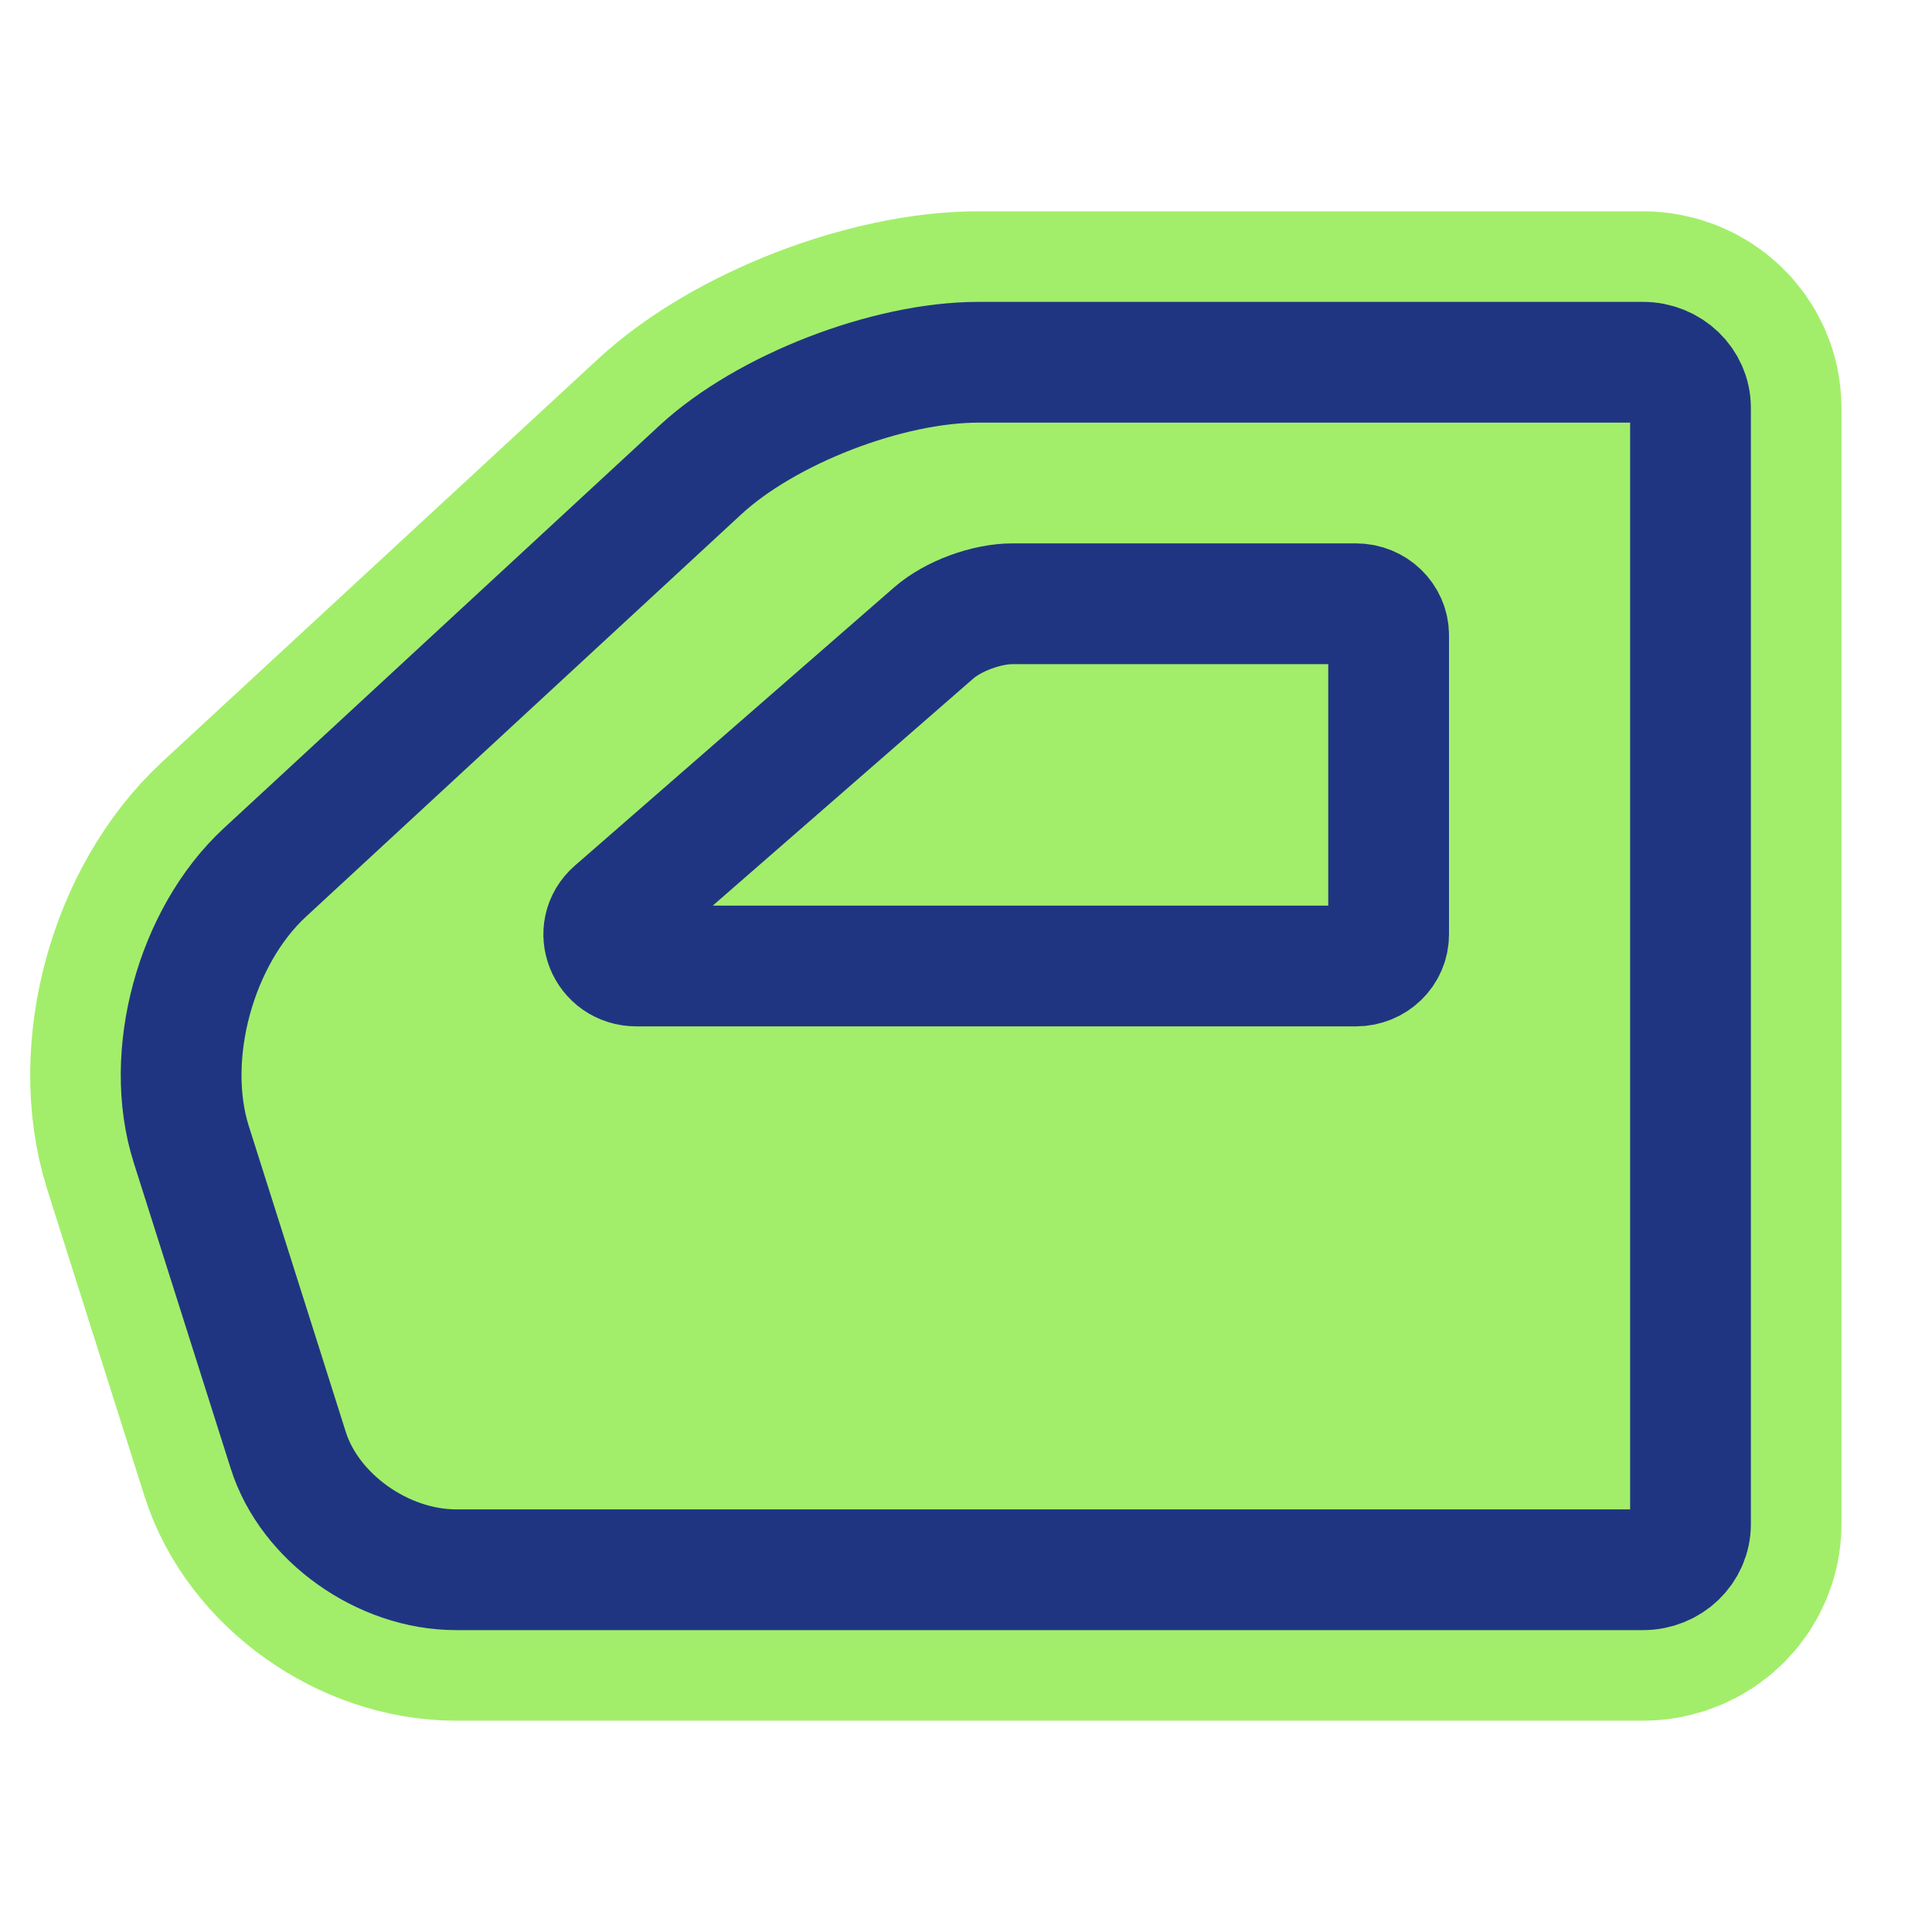
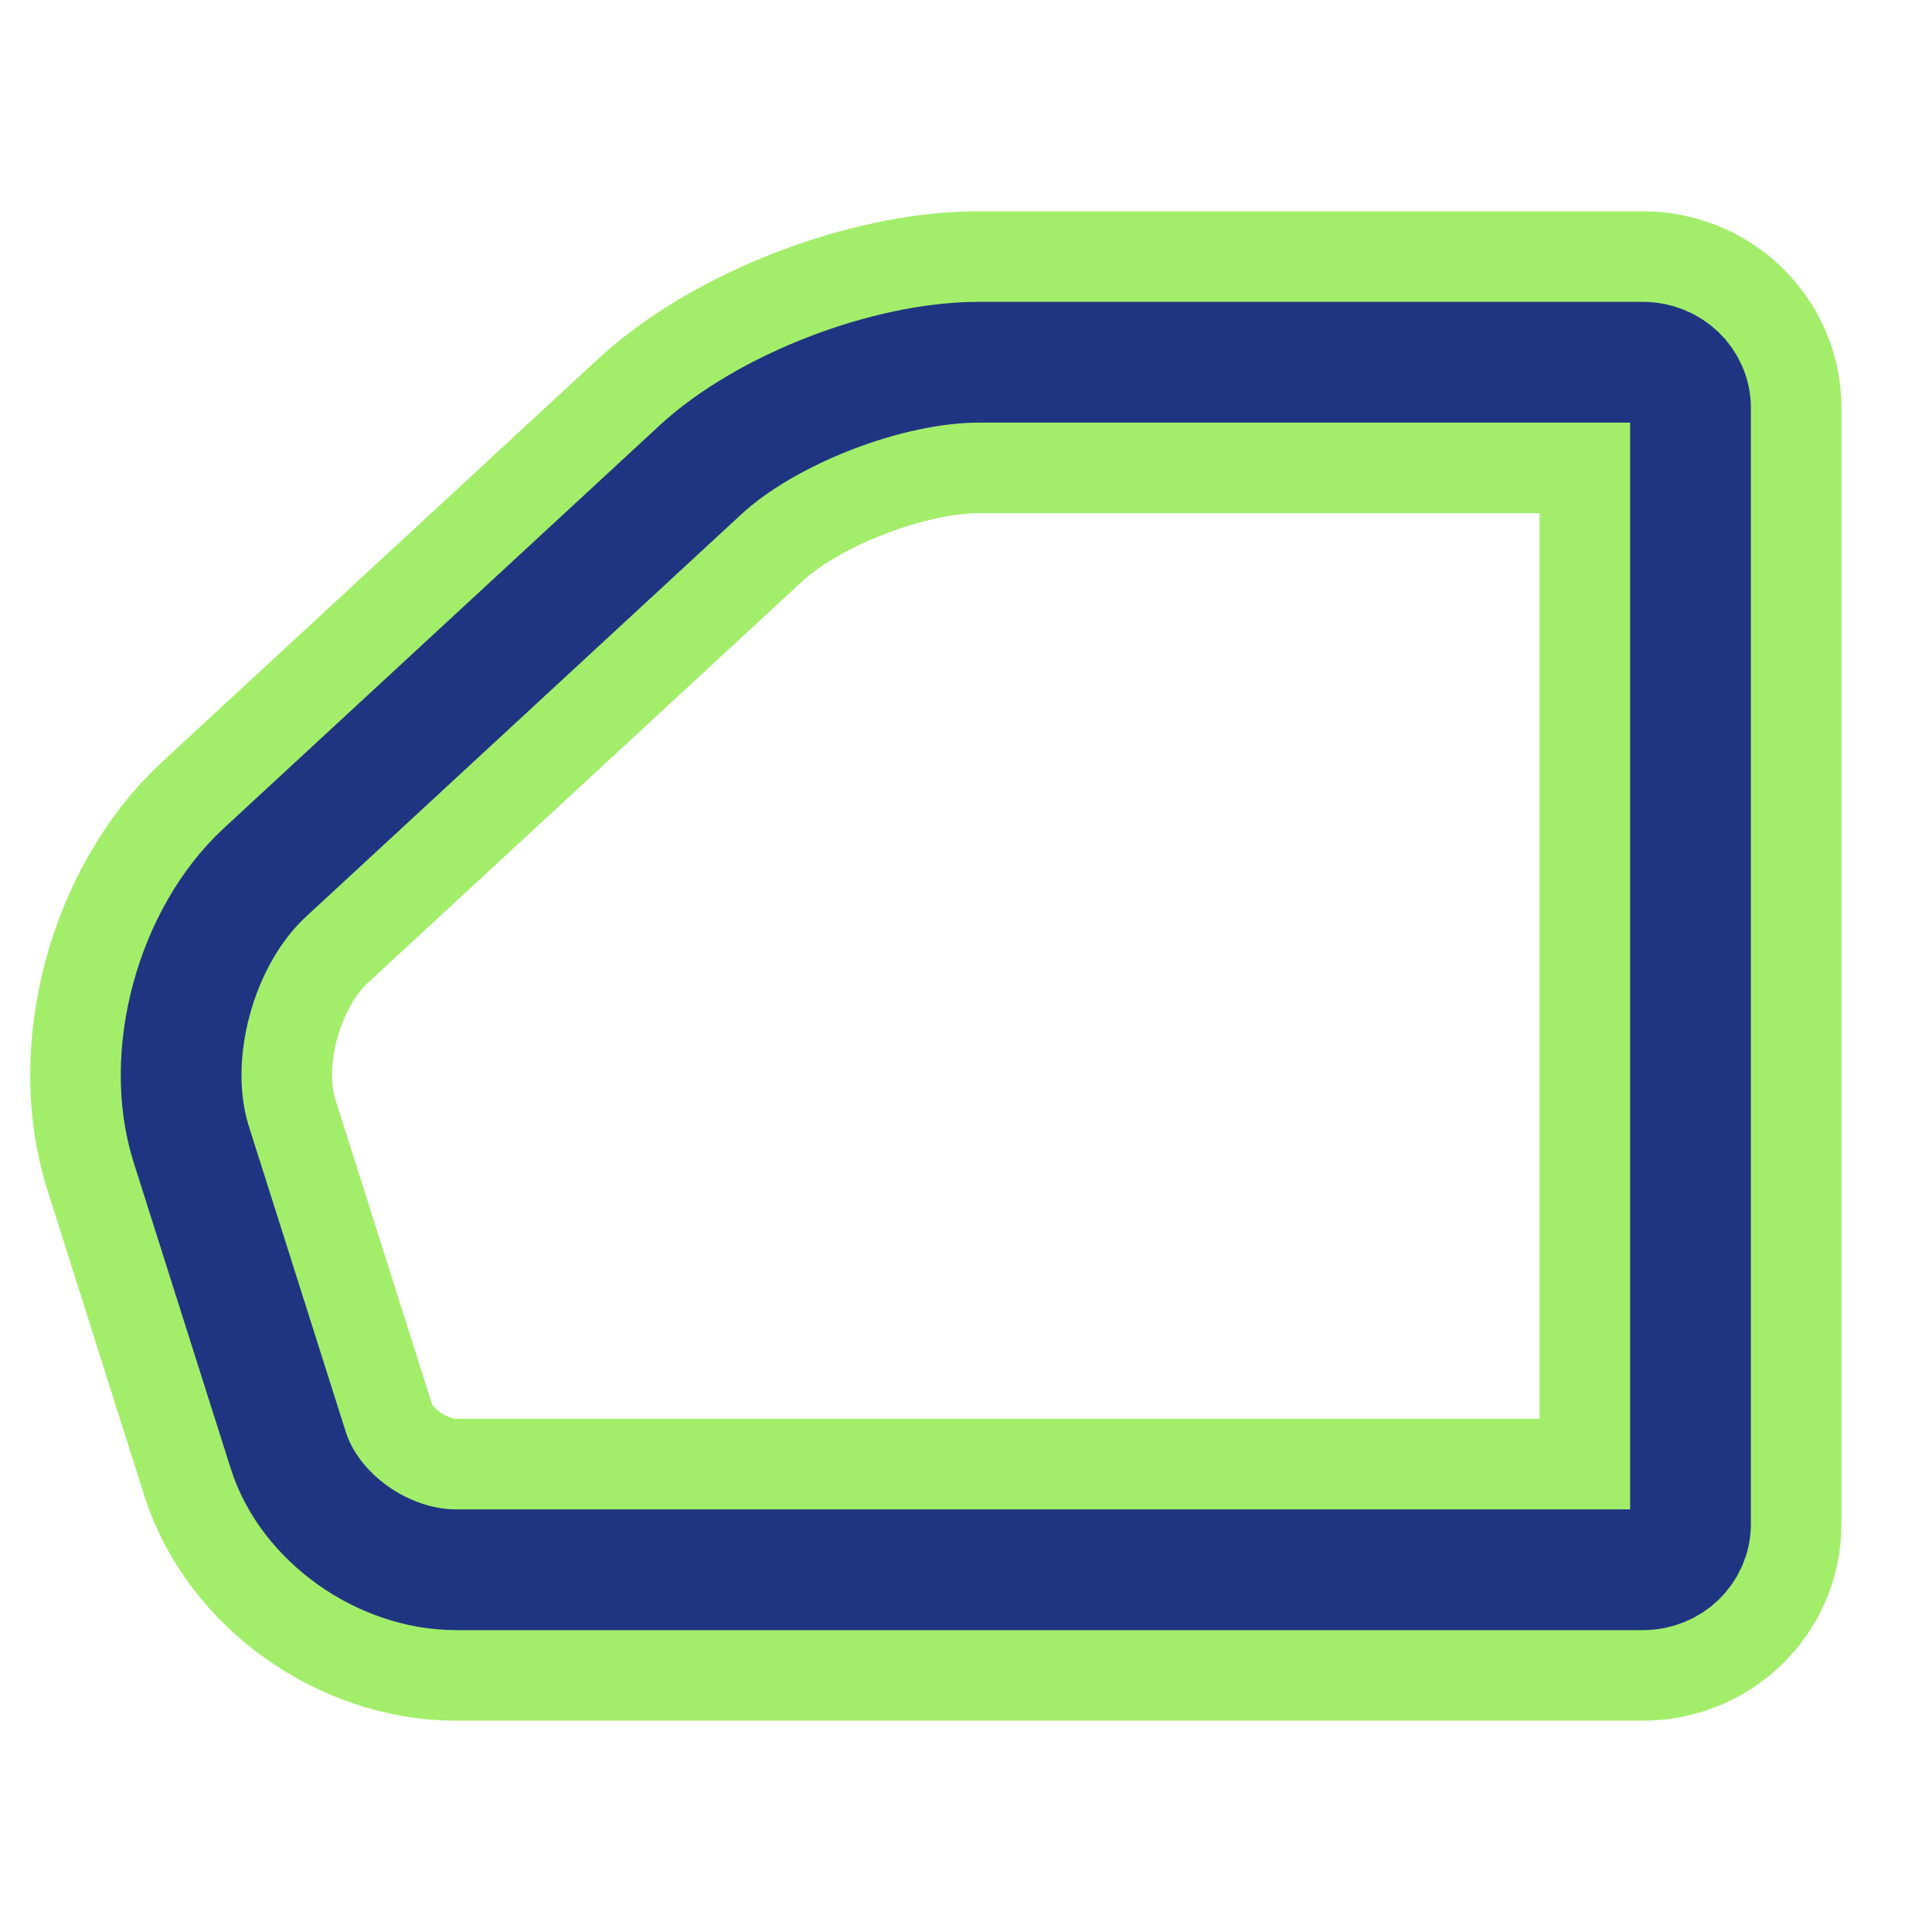
<svg xmlns="http://www.w3.org/2000/svg" width="32" height="32" viewBox="0 0 32 32" fill="none">
-   <path fill-rule="evenodd" clip-rule="evenodd" d="M3.168 18.954L4.775 24.022C5.128 25.137 6.341 26 7.554 26H27.214C27.648 26 28 25.662 28 25.245V6.755C28 6.338 27.648 6 27.214 6H16.206C14.699 6 12.688 6.779 11.602 7.782L4.387 14.451C3.237 15.514 2.702 17.486 3.168 18.954Z" fill="#A2EE6A" />
  <path fill-rule="evenodd" clip-rule="evenodd" d="M3.168 18.954L4.775 24.022C5.128 25.137 6.341 26 7.554 26H27.214C27.648 26 28 25.662 28 25.245V6.755C28 6.338 27.648 6 27.214 6H16.206C14.699 6 12.688 6.779 11.602 7.782L4.387 14.451C3.237 15.514 2.702 17.486 3.168 18.954Z" stroke="#A2EE6A" stroke-width="5" />
-   <path fill-rule="evenodd" clip-rule="evenodd" d="M14.569 9.645L7.248 15.789C6.739 16.216 7.065 17 7.751 17H24.25C24.664 17 25 16.689 25 16.304V9.696C25 9.311 24.664 9 24.25 9H16.376C15.777 9 15.012 9.272 14.569 9.645Z" stroke="#A2EE6A" stroke-width="5" />
  <path fill-rule="evenodd" clip-rule="evenodd" d="M3.168 18.954L4.775 24.022C5.128 25.137 6.341 26 7.554 26H27.214C27.648 26 28 25.662 28 25.245V6.755C28 6.338 27.648 6 27.214 6H16.206C14.699 6 12.688 6.779 11.602 7.782L4.387 14.451C3.237 15.514 2.702 17.486 3.168 18.954Z" stroke="#203582" stroke-width="2" />
-   <path fill-rule="evenodd" clip-rule="evenodd" d="M15.466 10.483L10.179 15.091C9.812 15.412 10.047 16 10.543 16H22.458C22.758 16 23 15.766 23 15.478V10.522C23 10.234 22.758 10 22.458 10H16.772C16.339 10 15.787 10.204 15.466 10.483Z" stroke="#203582" stroke-width="2" />
</svg>